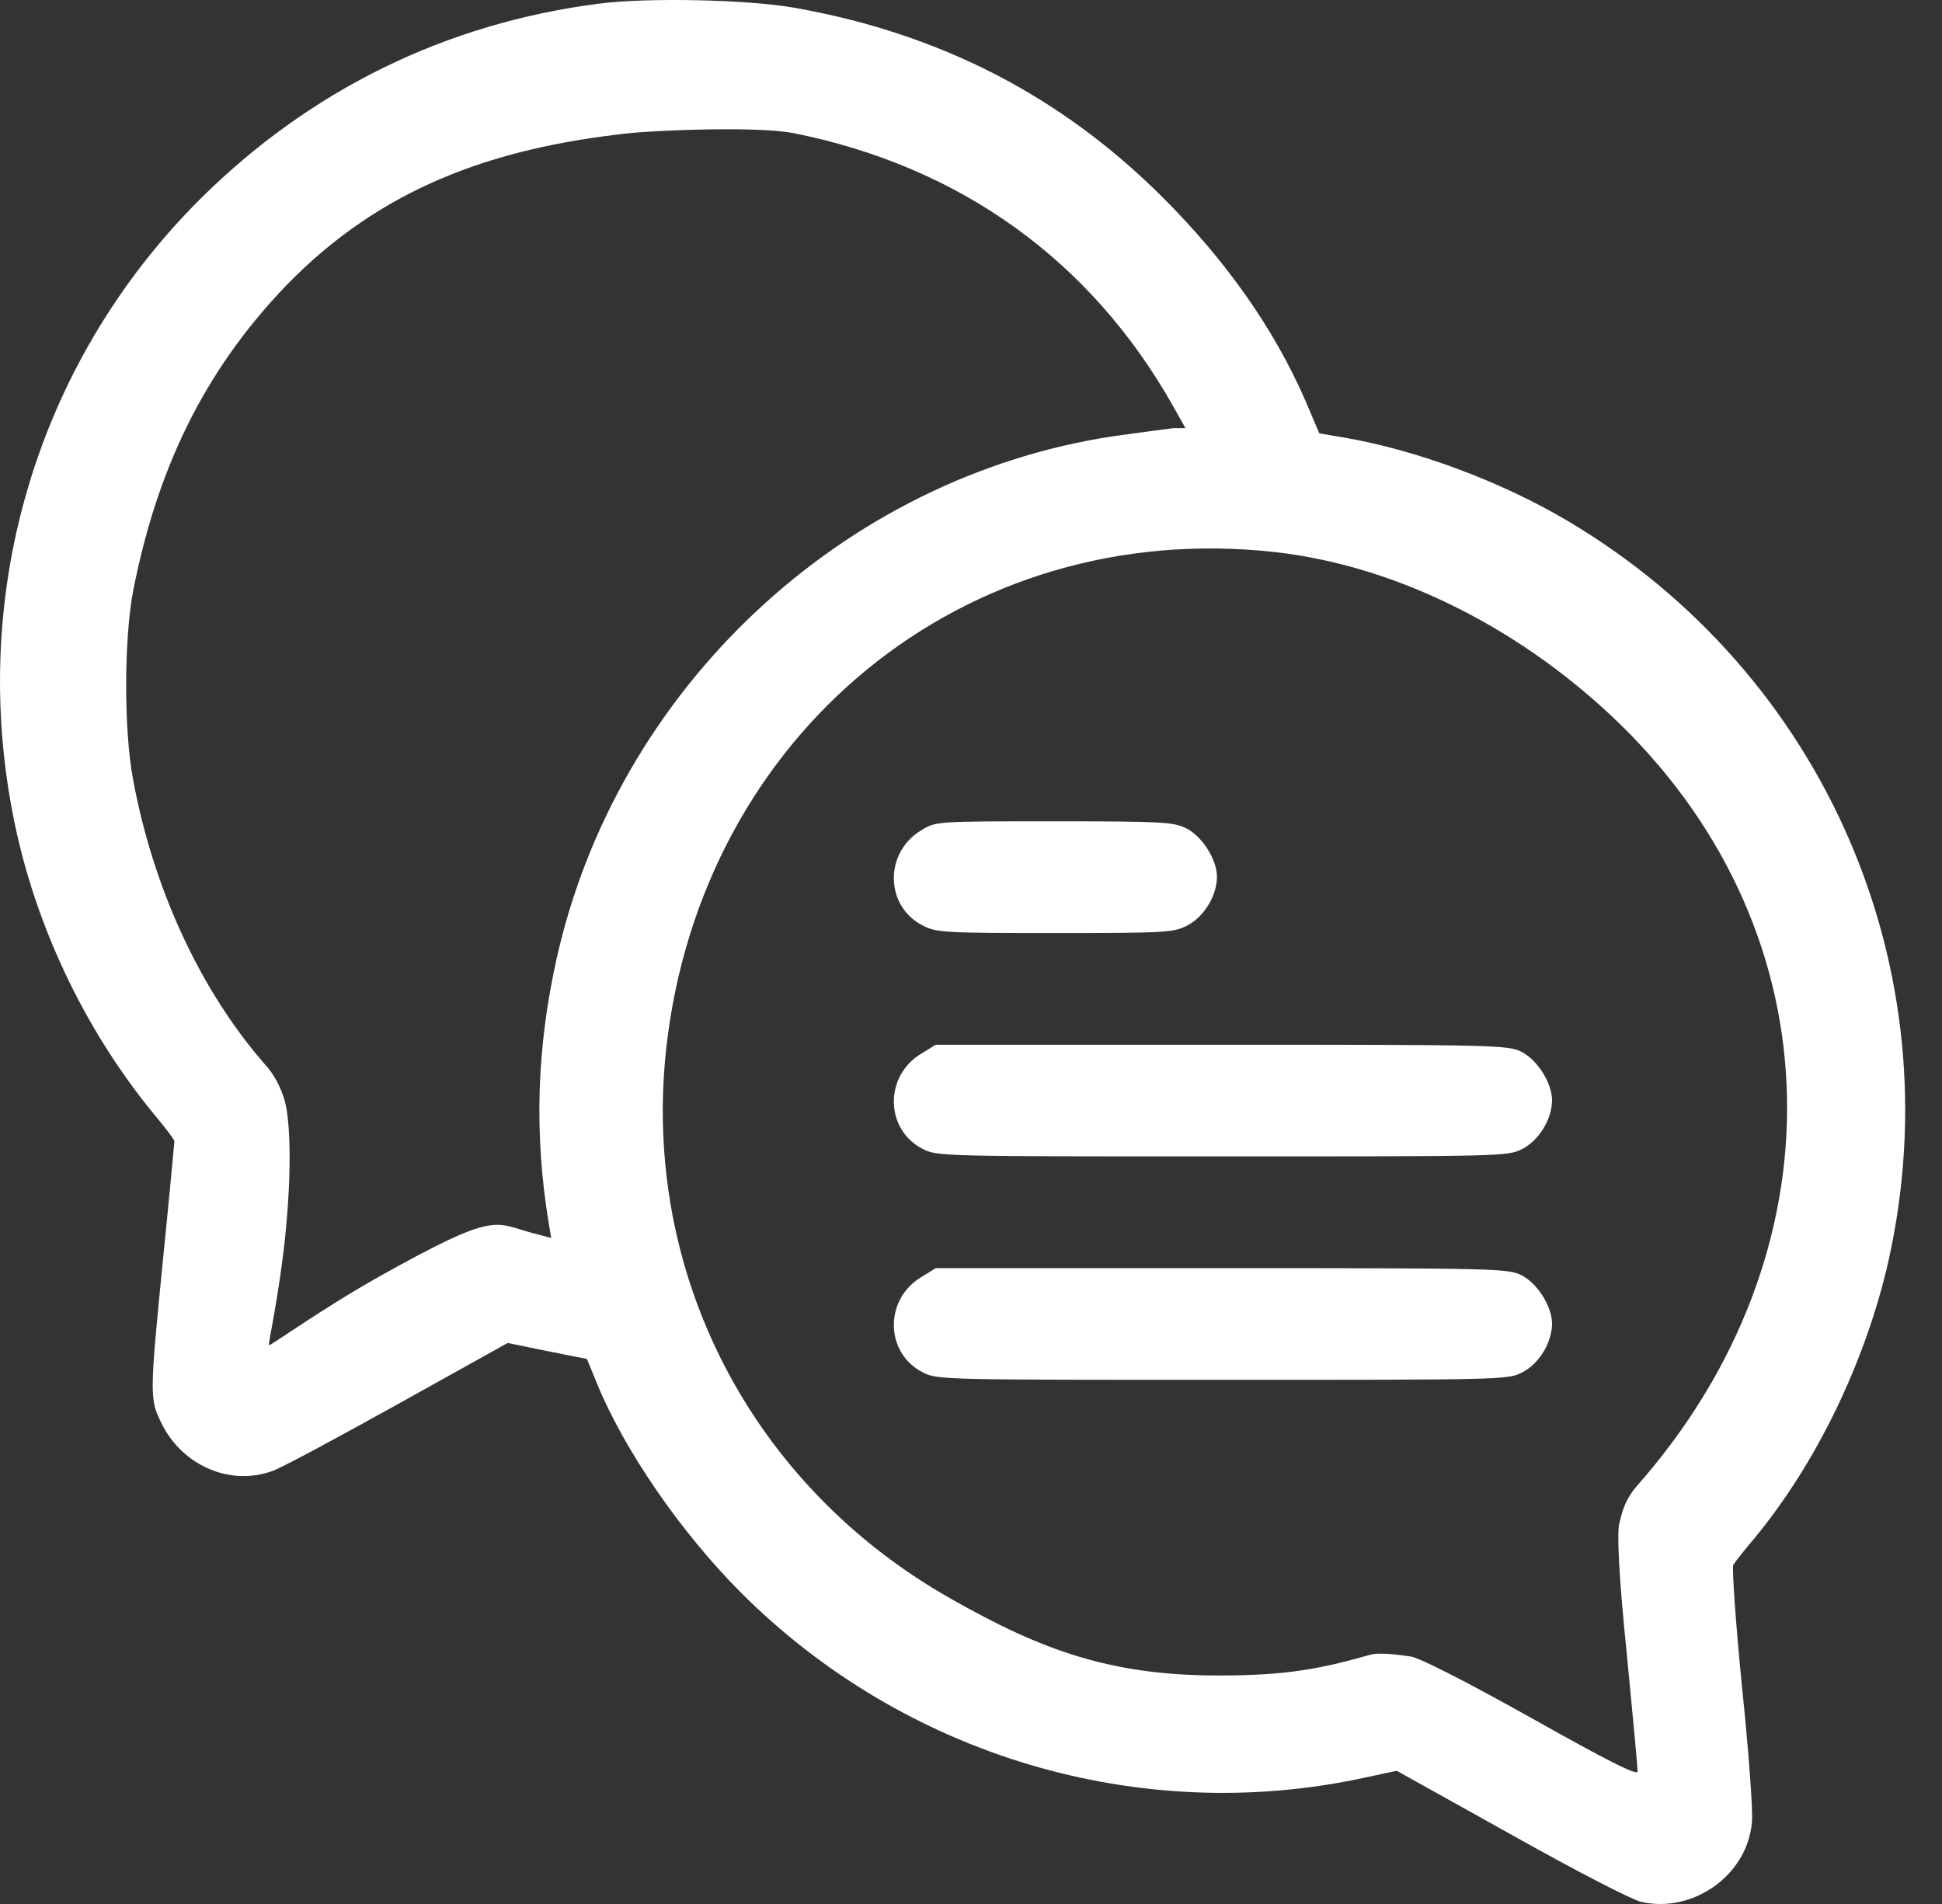
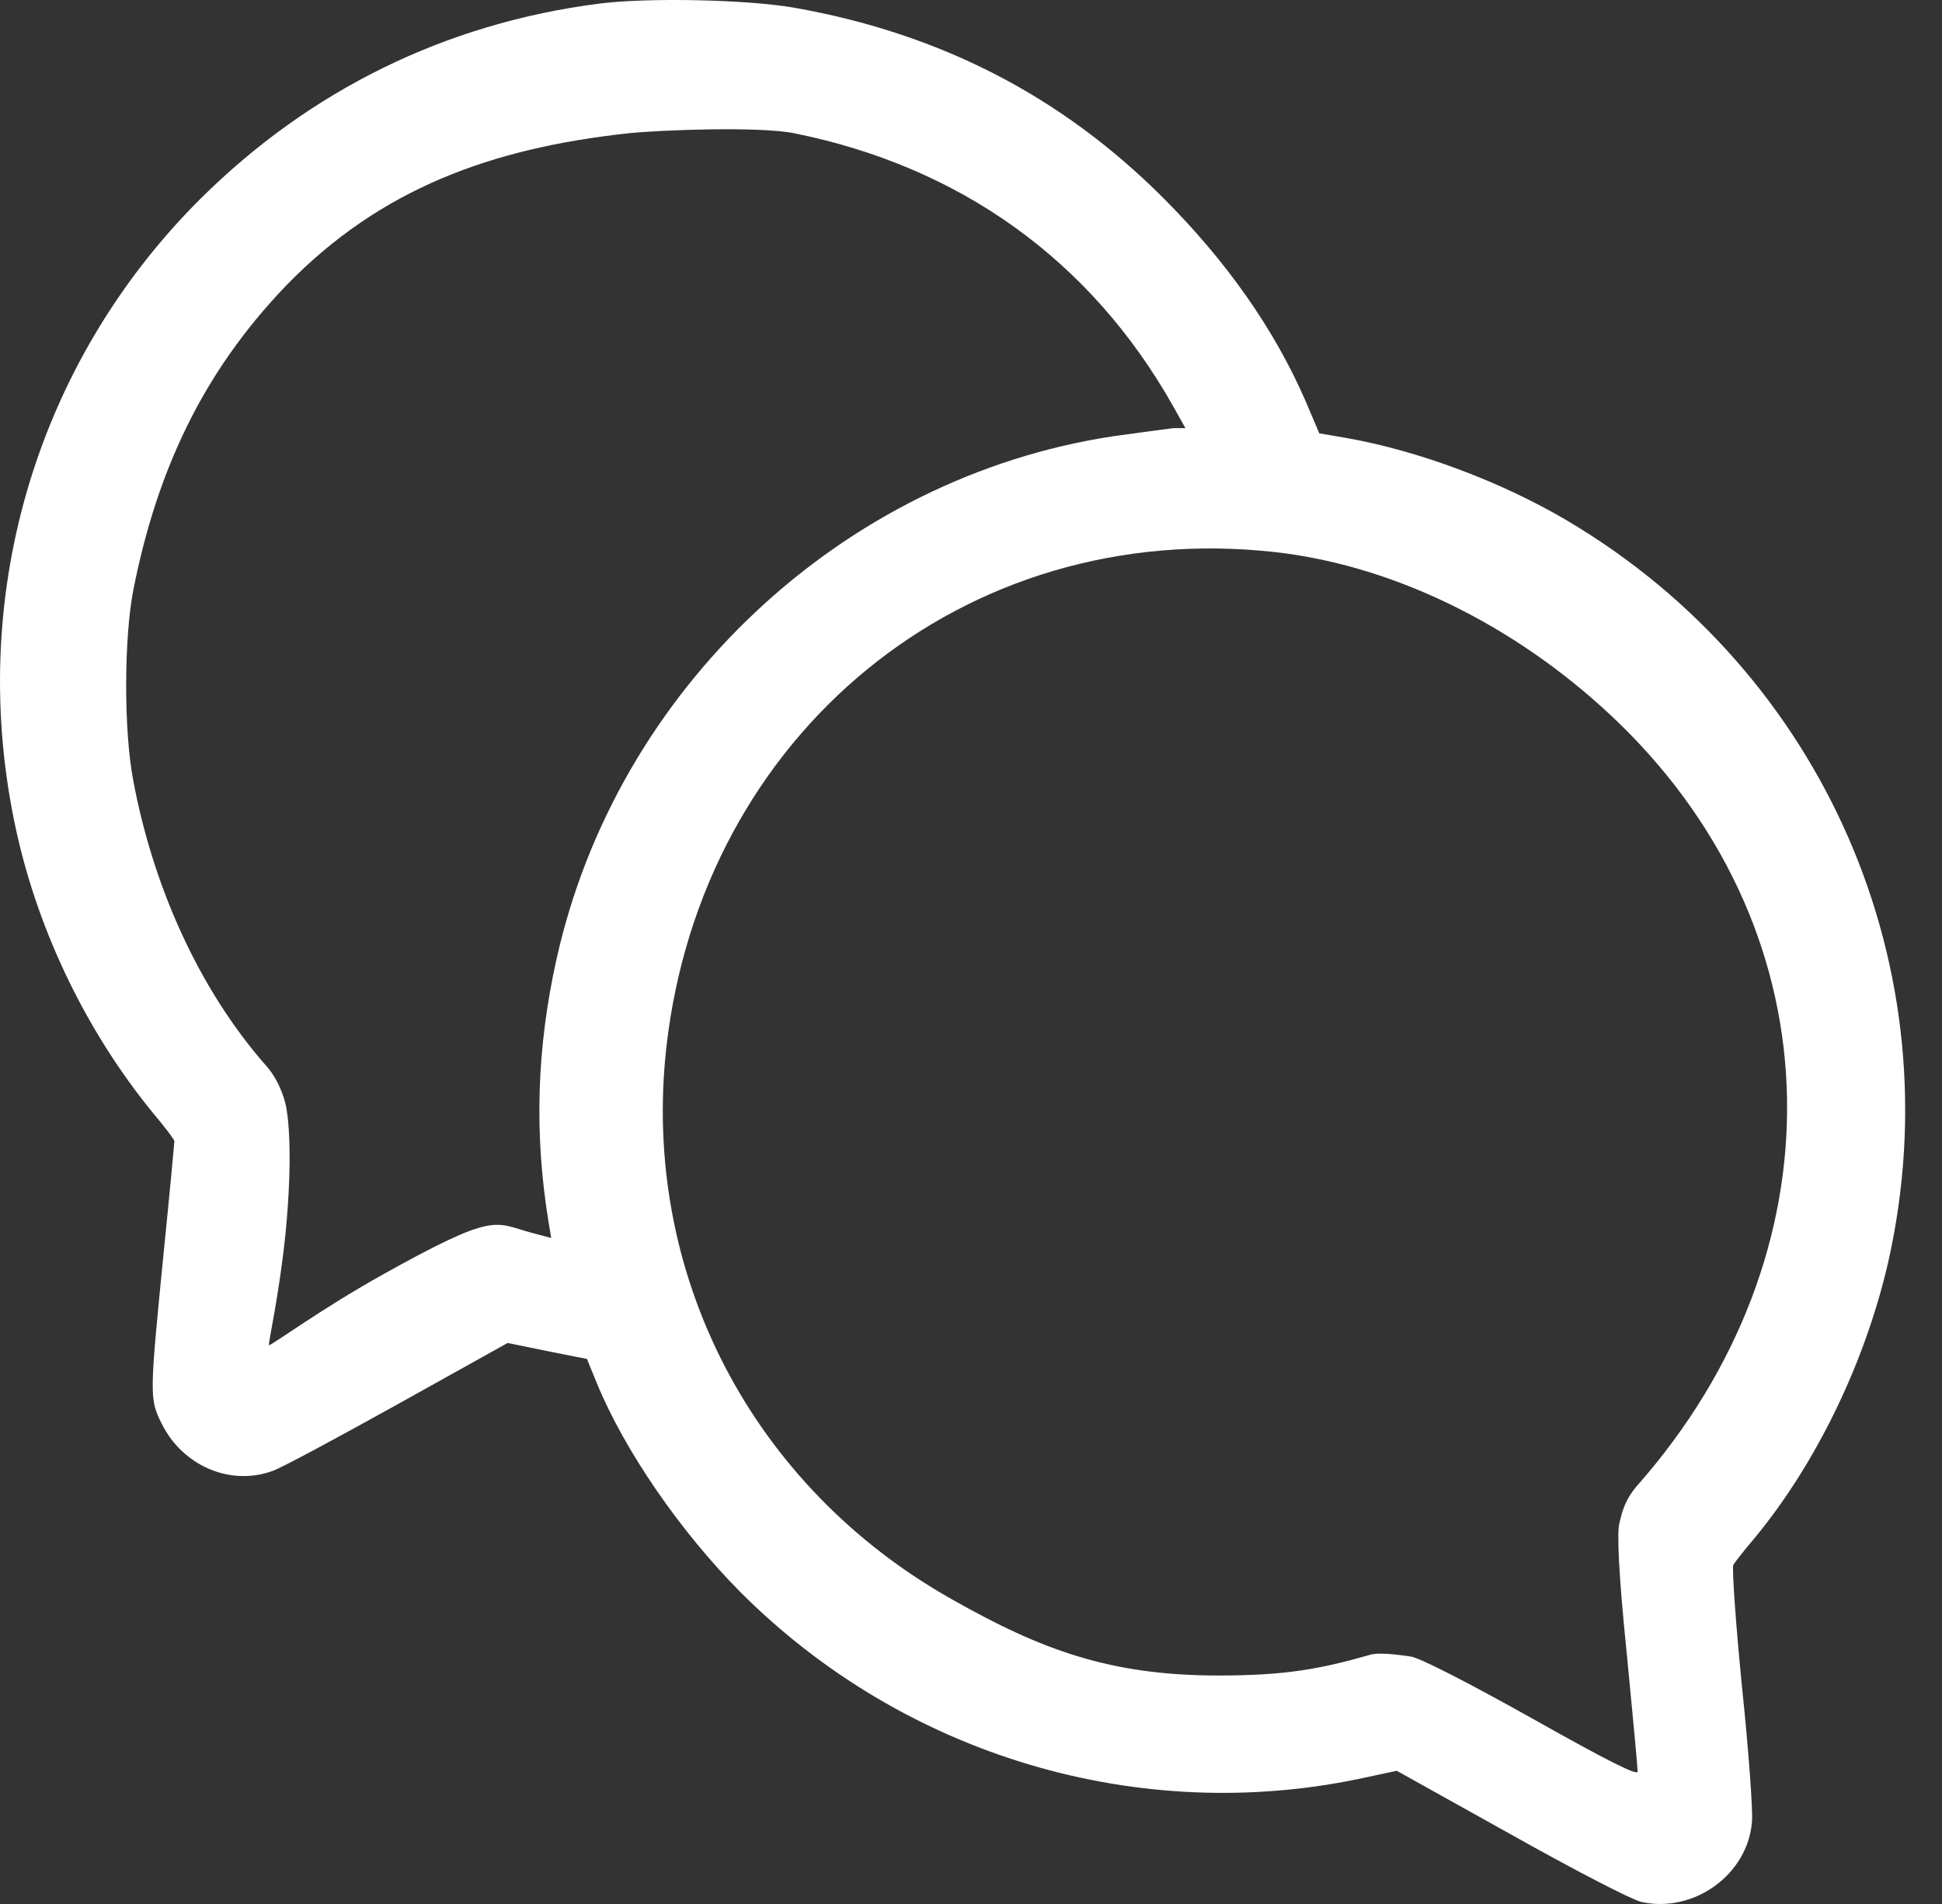
<svg xmlns="http://www.w3.org/2000/svg" width="51" height="50" viewBox="0 0 51 50" fill="none">
  <rect x="0" y="0" width="51" height="50" fill="#333333" stroke="none" />
  <path d="M15.727 0.096C11.699 0.614 8.14 2.364 5.255 5.229C0.894 9.58 -0.905 15.799 0.435 21.852C1.031 24.531 2.302 27.132 4.023 29.234C4.336 29.606 4.58 29.928 4.58 29.967C4.58 29.997 4.453 31.366 4.287 33.008C3.925 36.665 3.925 36.743 4.248 37.389C4.795 38.494 6.047 39.031 7.152 38.63C7.367 38.562 8.834 37.77 10.437 36.88L13.332 35.267L14.378 35.482L15.414 35.687L15.678 36.333C16.402 38.093 17.869 40.224 19.443 41.808C23.735 46.111 29.925 47.959 35.811 46.688L36.681 46.502L39.663 48.164C41.404 49.142 42.831 49.875 43.095 49.944C44.474 50.256 45.902 49.23 46.009 47.841C46.038 47.558 45.921 45.954 45.745 44.272C45.579 42.591 45.481 41.163 45.52 41.094C45.559 41.026 45.804 40.713 46.078 40.391C47.711 38.415 49.001 35.736 49.598 33.096C51.299 25.45 47.916 17.667 41.15 13.668C39.429 12.651 37.239 11.829 35.332 11.497L34.647 11.38L34.285 10.529C33.464 8.642 32.213 6.862 30.541 5.19C27.861 2.511 24.674 0.878 20.86 0.203C19.638 -0.012 17.008 -0.07 15.727 0.096ZM20.86 3.5C25.182 4.37 28.634 6.805 30.814 10.677L31.131 11.243L30.814 11.243C30.502 11.282 29.788 11.38 29.221 11.458C22.102 12.543 16.187 18.107 14.613 25.196C14.094 27.533 14.026 29.772 14.407 32.099L14.476 32.51L13.957 32.373C12.97 32.109 13.041 31.799 10 33.5C8.445 34.37 7.093 35.355 7.064 35.326C7.035 35.296 7.334 34.015 7.5 32.373C7.705 30.261 7.559 29.235 7.5 29C7.5 29 7.381 28.43 7 28C5.191 25.947 4.008 23.218 3.5 20.5C3.246 19.18 3.256 16.761 3.5 15.5C4.116 12.381 5.314 9.788 7.514 7.5C9.988 4.948 12.912 3.891 16.5 3.5C17.36 3.412 19.941 3.314 20.86 3.5ZM33.5 14.5C36.834 14.881 40.084 16.624 42.528 19C48.288 24.603 48.346 32.938 43.007 39C42.626 39.43 42.577 39.824 42.528 40C42.46 40.235 42.509 41.359 42.724 43.451C42.88 45.055 43.007 46.423 43.007 46.521C43.007 46.639 42.245 46.257 40.211 45.113C38.48 44.145 37.268 43.529 37.043 43.5C37 43.5 36.293 43.373 36 43.451C34.66 43.832 33.77 44 32 44C29.155 44 27.347 43.33 25 42C19.739 39.037 16.835 33.445 17.5 27.5C18.429 19.287 25.306 13.581 33.5 14.5Z" fill="white" />
-   <path d="M24.195 21.803C23.217 22.389 23.237 23.797 24.234 24.306C24.596 24.492 24.801 24.502 27.705 24.502C30.609 24.502 30.814 24.492 31.176 24.306C31.616 24.081 31.959 23.524 31.959 23.025C31.959 22.575 31.577 21.969 31.157 21.754C30.824 21.588 30.541 21.568 27.686 21.568C24.586 21.568 24.576 21.568 24.195 21.803Z" fill="white" />
-   <path d="M24.195 27.669C23.217 28.256 23.237 29.664 24.234 30.173C24.606 30.368 24.791 30.368 32.105 30.368C39.419 30.368 39.605 30.368 39.976 30.173C40.416 29.948 40.759 29.39 40.759 28.892C40.759 28.442 40.377 27.836 39.957 27.621C39.605 27.445 39.263 27.435 32.086 27.435H24.576L24.195 27.669Z" fill="white" />
-   <path d="M24.195 33.537C23.217 34.123 23.237 35.531 24.234 36.04C24.606 36.235 24.791 36.235 32.105 36.235C39.419 36.235 39.605 36.235 39.976 36.04C40.416 35.815 40.759 35.258 40.759 34.759C40.759 34.309 40.377 33.703 39.957 33.488C39.605 33.312 39.263 33.302 32.086 33.302H24.576L24.195 33.537Z" fill="white" />
</svg>